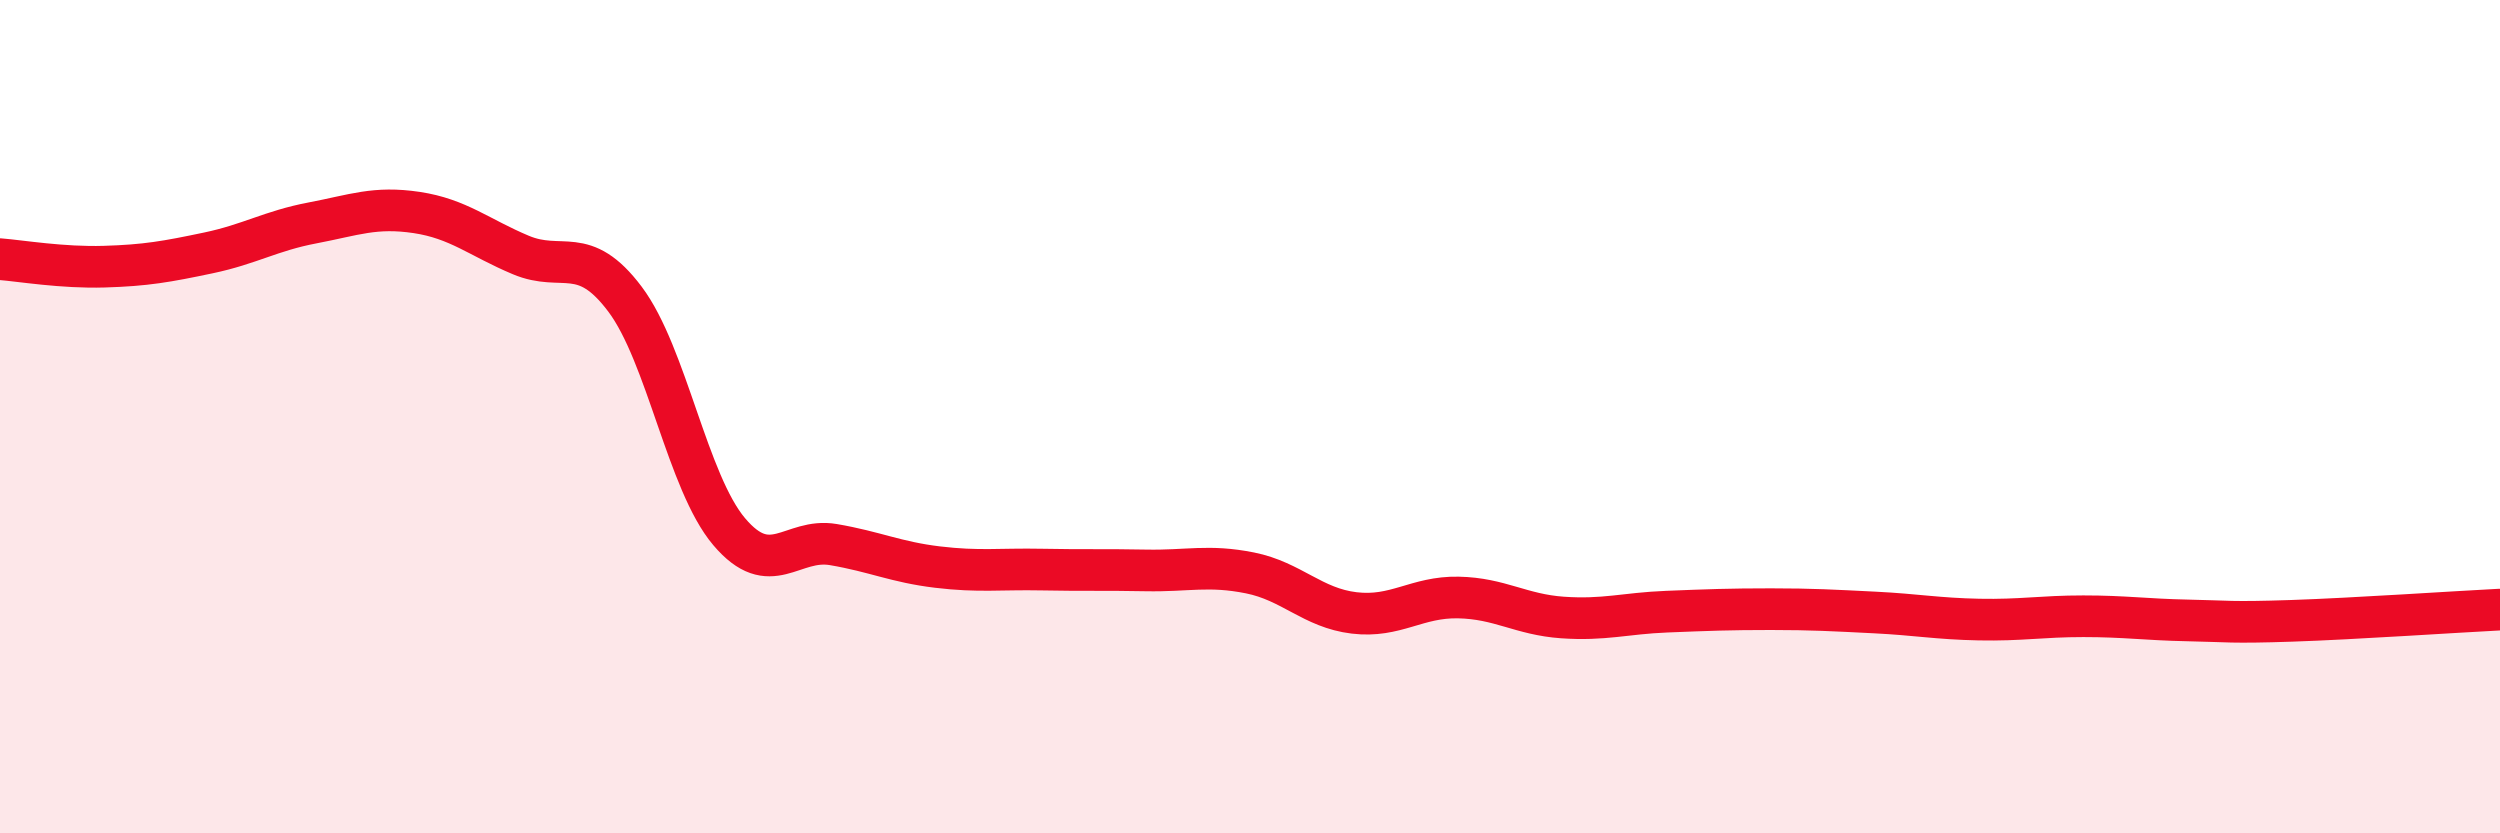
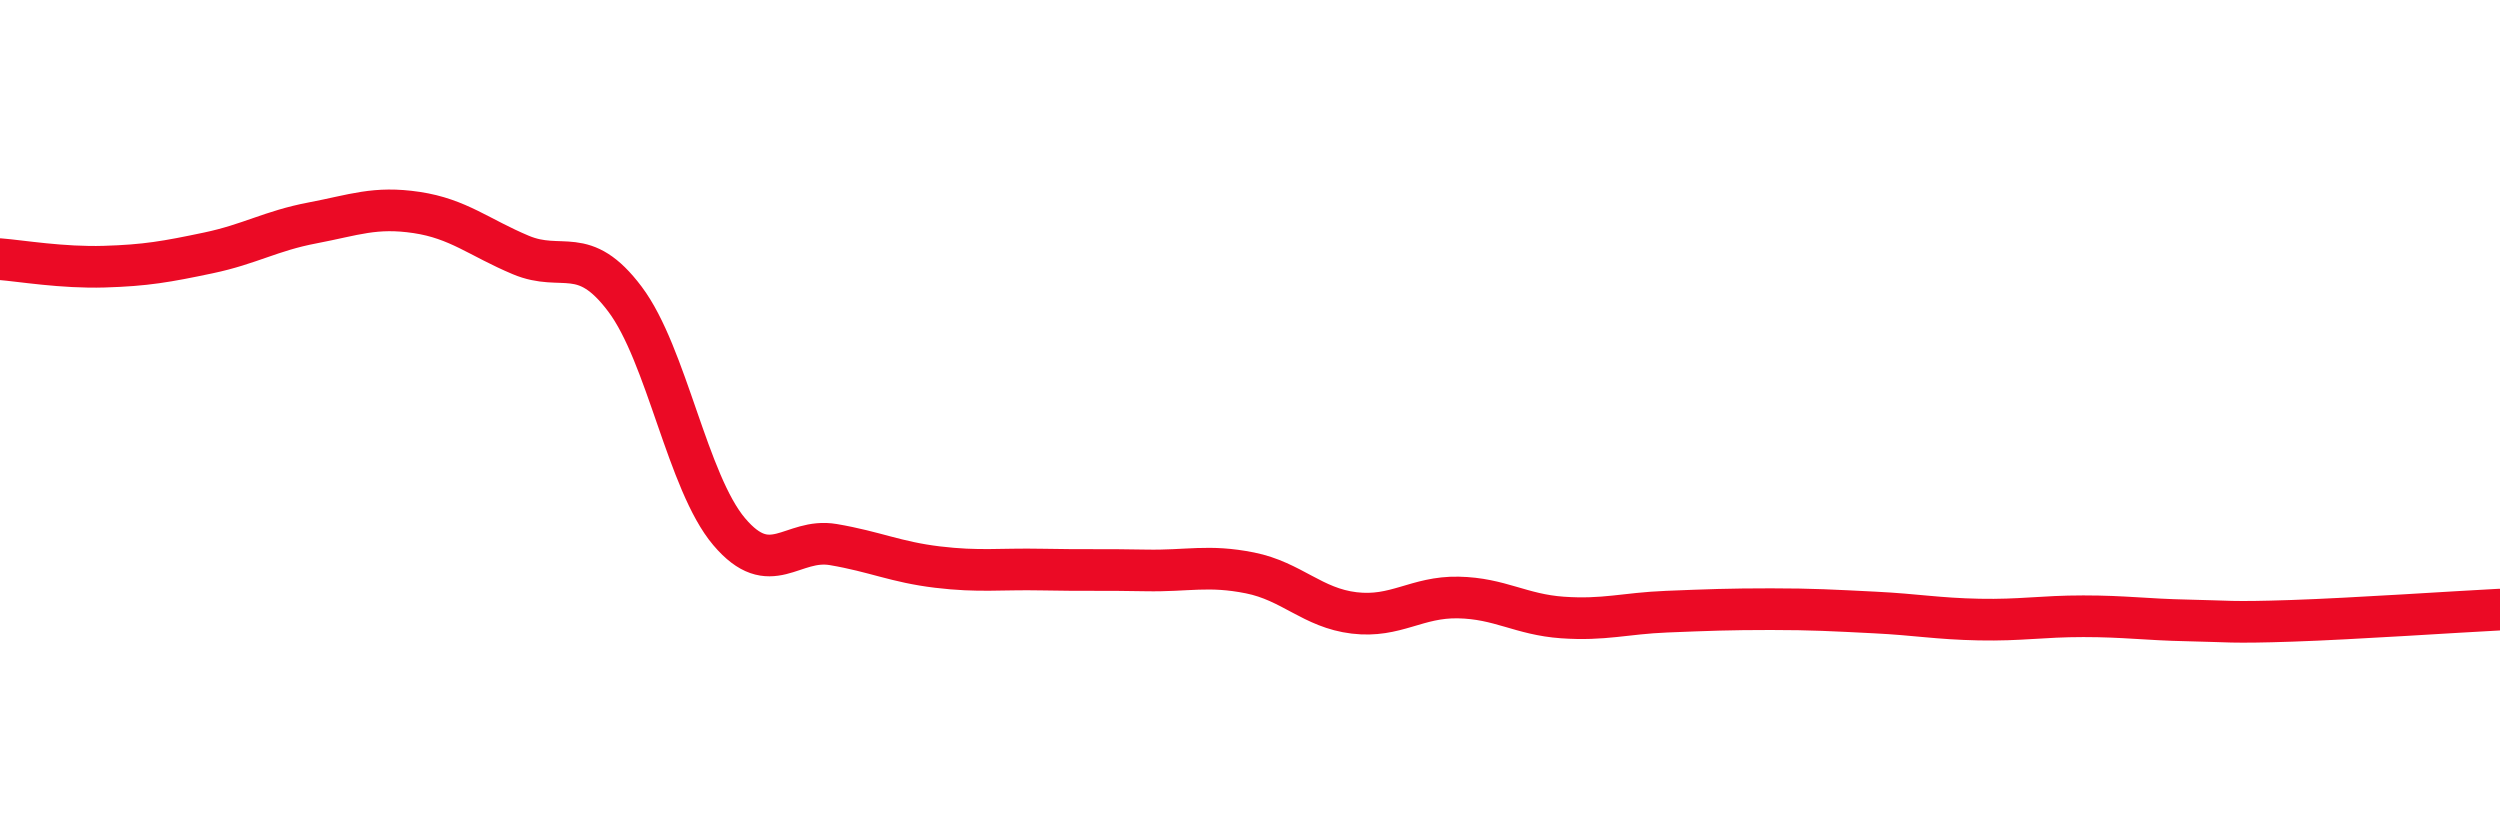
<svg xmlns="http://www.w3.org/2000/svg" width="60" height="20" viewBox="0 0 60 20">
-   <path d="M 0,6.22 C 0.5,6.26 1.5,6.43 2.5,6.4 C 3.5,6.37 4,6.28 5,6.07 C 6,5.86 6.5,5.54 7.5,5.35 C 8.5,5.16 9,4.95 10,5.1 C 11,5.25 11.5,5.7 12.5,6.12 C 13.5,6.54 14,5.85 15,7.18 C 16,8.51 16.5,11.58 17.5,12.76 C 18.5,13.94 19,12.9 20,13.07 C 21,13.24 21.5,13.49 22.5,13.61 C 23.5,13.73 24,13.65 25,13.67 C 26,13.69 26.5,13.67 27.5,13.69 C 28.5,13.71 29,13.55 30,13.75 C 31,13.95 31.5,14.59 32.5,14.71 C 33.5,14.83 34,14.32 35,14.34 C 36,14.36 36.5,14.75 37.5,14.82 C 38.5,14.89 39,14.72 40,14.68 C 41,14.64 41.5,14.62 42.5,14.62 C 43.5,14.62 44,14.65 45,14.7 C 46,14.75 46.5,14.85 47.5,14.87 C 48.5,14.89 49,14.79 50,14.79 C 51,14.79 51.5,14.87 52.5,14.89 C 53.5,14.91 53.5,14.95 55,14.9 C 56.5,14.85 59,14.68 60,14.63L60 20L0 20Z" fill="#EB0A25" opacity="0.1" stroke-linecap="round" stroke-linejoin="round" />
  <path d="M 0,6.22 C 0.5,6.26 1.5,6.43 2.5,6.4 C 3.5,6.37 4,6.28 5,6.07 C 6,5.86 6.5,5.54 7.5,5.35 C 8.5,5.16 9,4.95 10,5.1 C 11,5.25 11.5,5.7 12.5,6.12 C 13.5,6.54 14,5.85 15,7.18 C 16,8.51 16.5,11.58 17.5,12.76 C 18.5,13.94 19,12.9 20,13.07 C 21,13.24 21.5,13.49 22.5,13.61 C 23.5,13.73 24,13.65 25,13.67 C 26,13.69 26.5,13.67 27.5,13.69 C 28.5,13.71 29,13.55 30,13.75 C 31,13.95 31.5,14.59 32.5,14.71 C 33.5,14.83 34,14.32 35,14.34 C 36,14.36 36.5,14.75 37.5,14.82 C 38.5,14.89 39,14.72 40,14.68 C 41,14.64 41.5,14.62 42.5,14.62 C 43.5,14.62 44,14.65 45,14.7 C 46,14.75 46.5,14.85 47.5,14.87 C 48.5,14.89 49,14.79 50,14.79 C 51,14.79 51.5,14.87 52.5,14.89 C 53.5,14.91 53.5,14.95 55,14.9 C 56.5,14.85 59,14.68 60,14.63" stroke="#EB0A25" stroke-width="1" fill="none" stroke-linecap="round" stroke-linejoin="round" />
</svg>